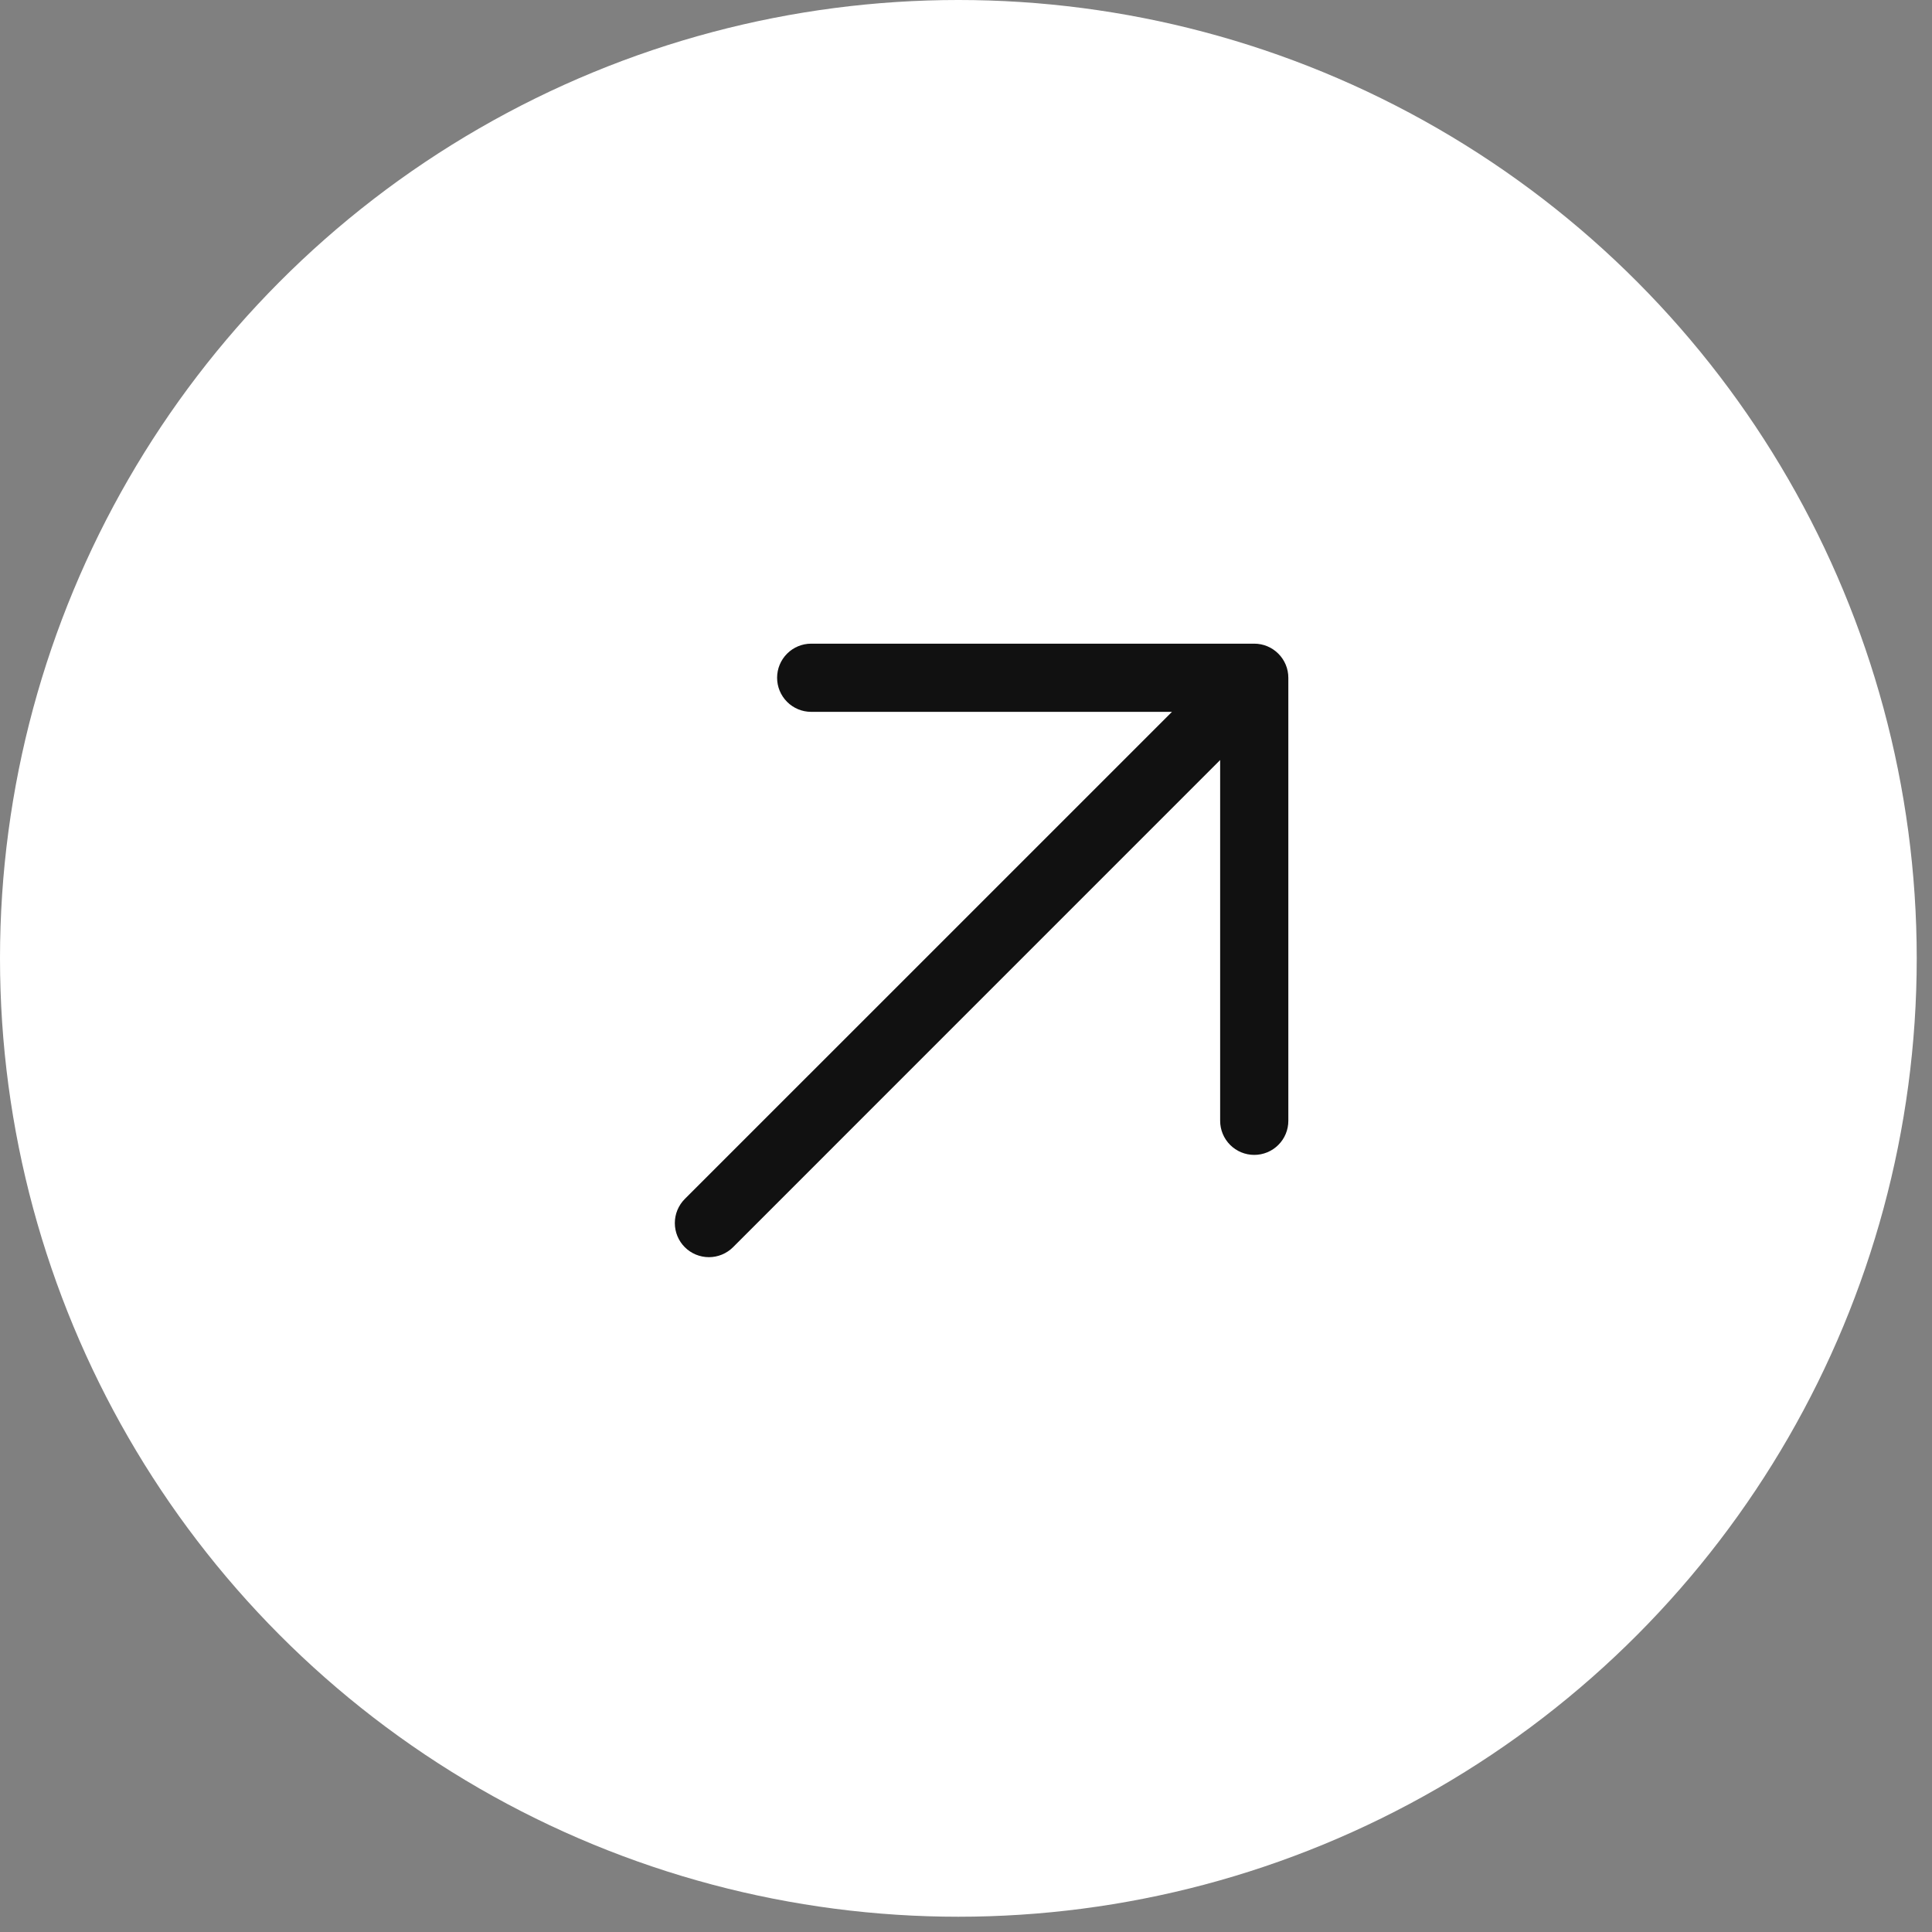
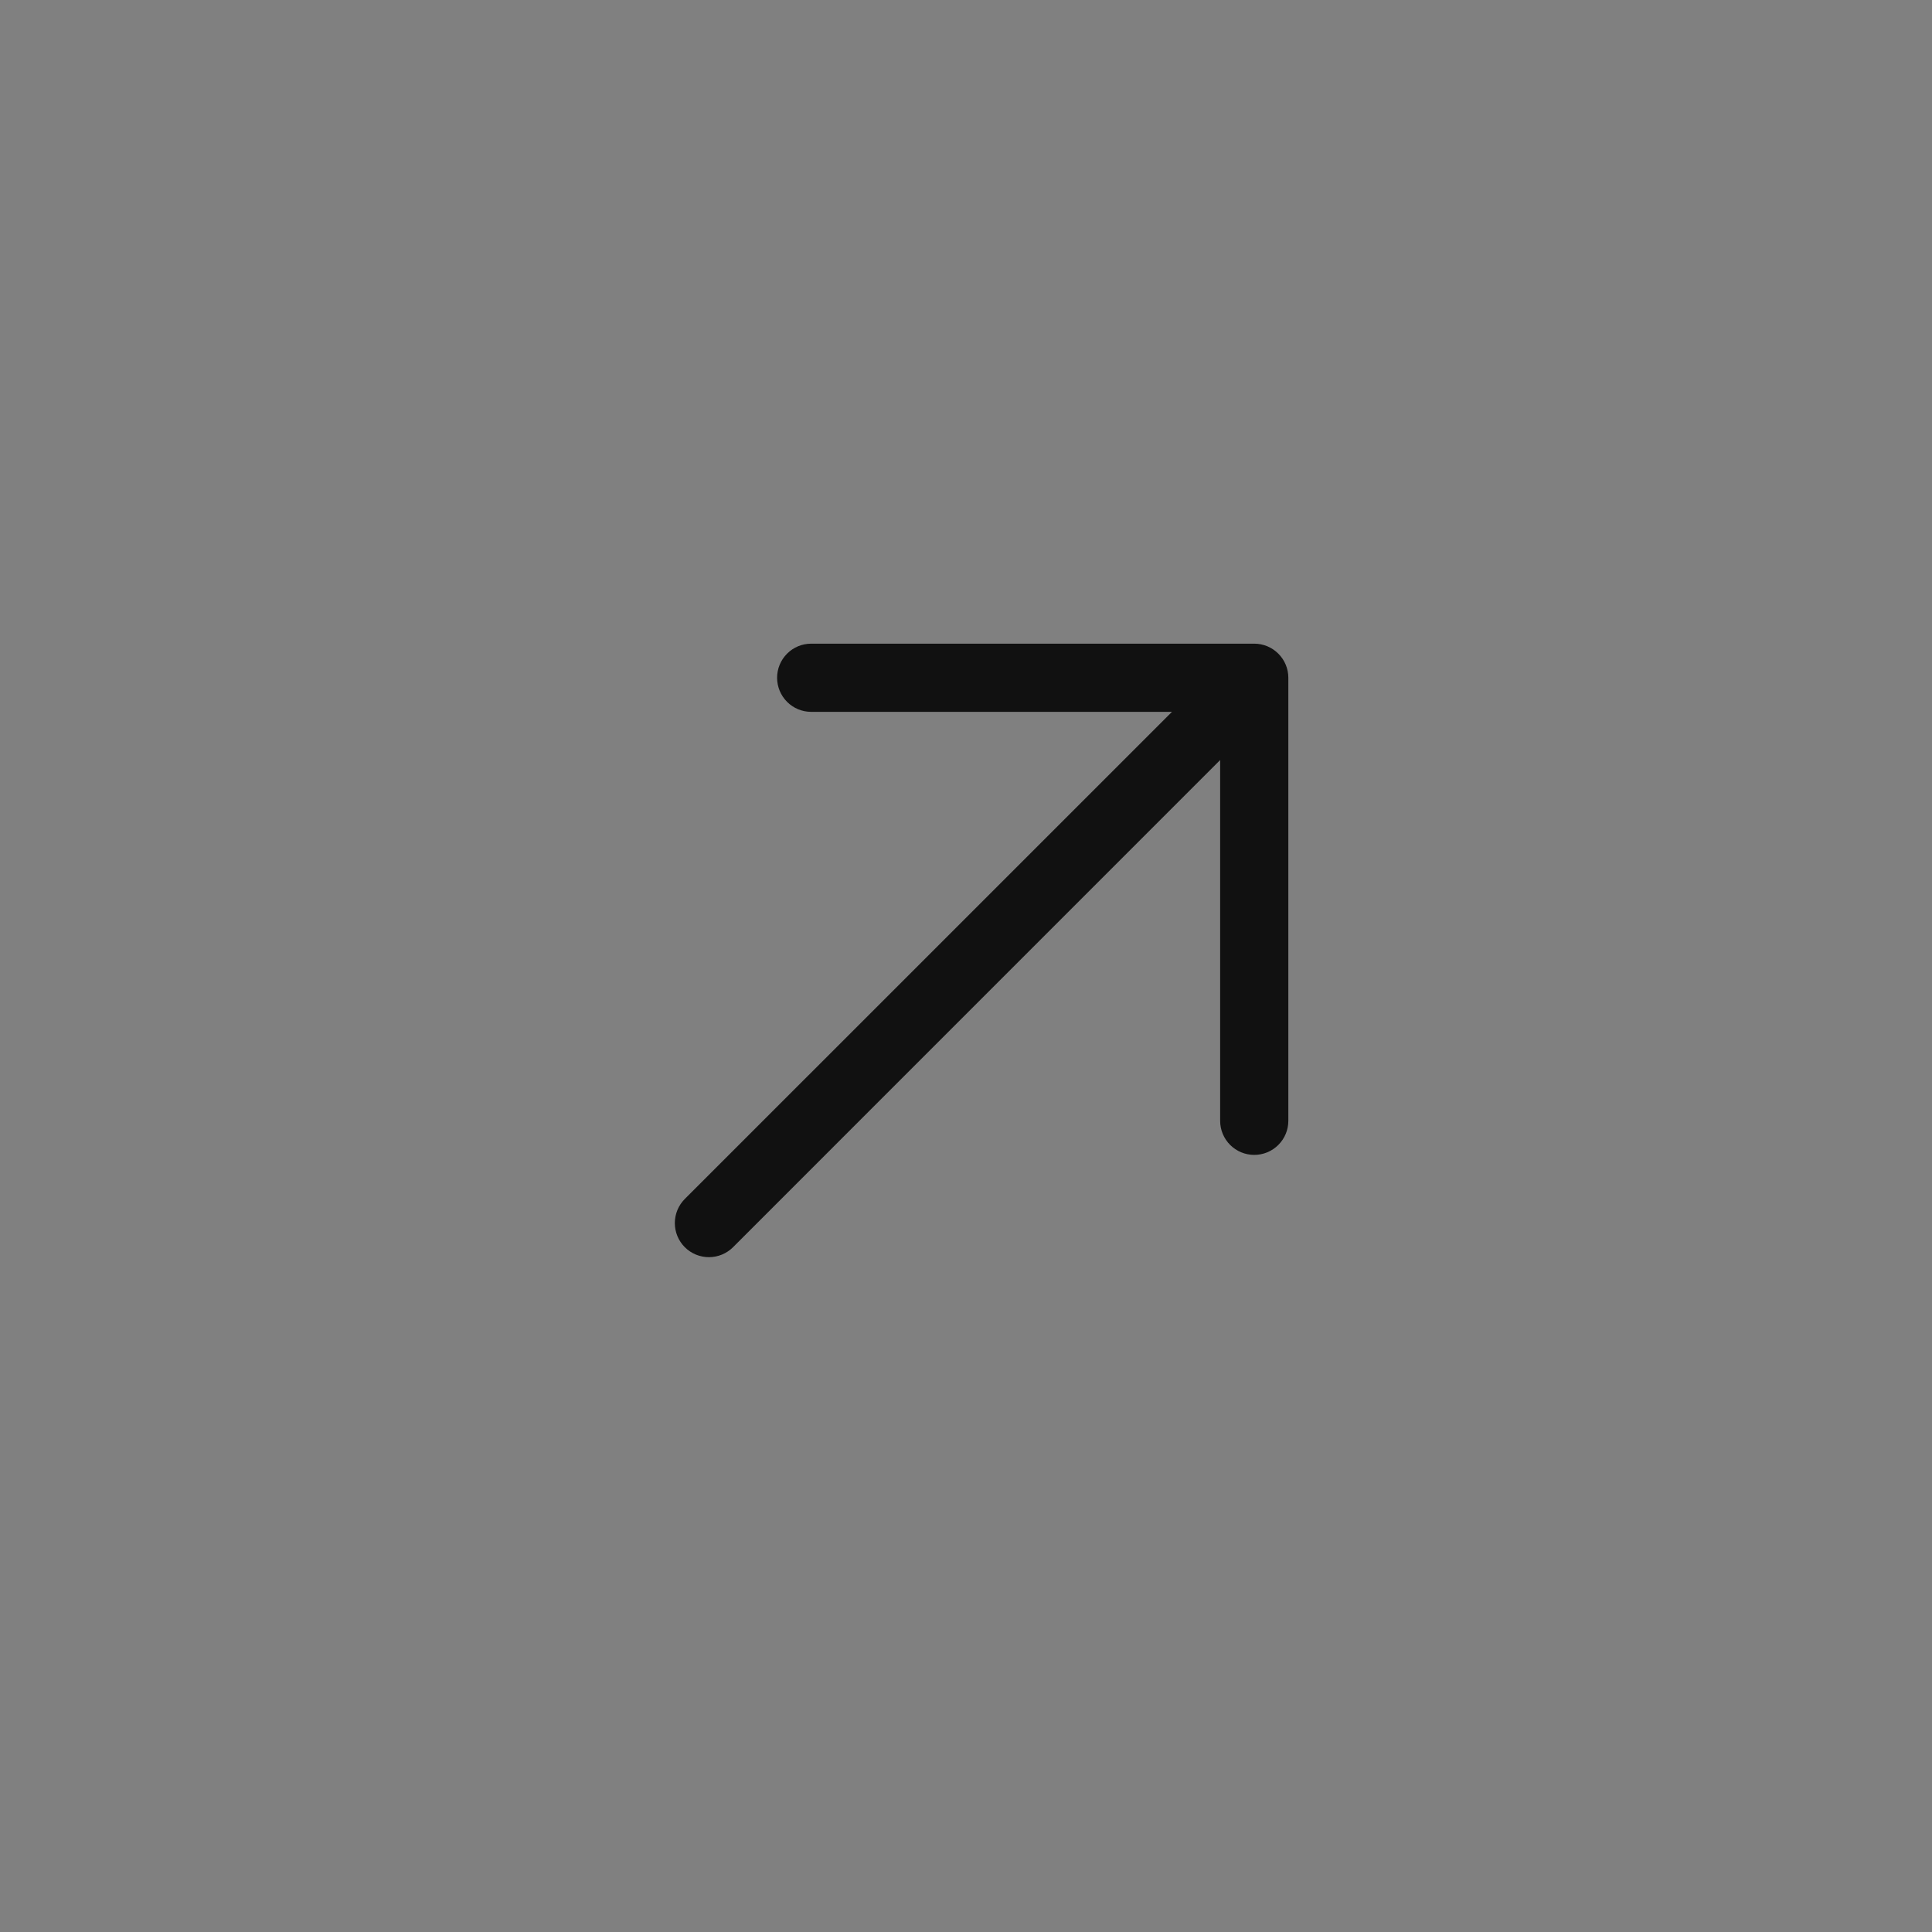
<svg xmlns="http://www.w3.org/2000/svg" width="62" height="62" viewBox="0 0 62 62" fill="none">
  <rect x="0" y="0" width="62" height="62" fill="#808080" stroke="none" />
-   <circle cx="30.755" cy="30.755" r="30.755" fill="white" />
  <path d="M41.344 21.75V35.969C41.344 36.259 41.229 36.537 41.023 36.742C40.818 36.947 40.54 37.062 40.25 37.062C39.96 37.062 39.682 36.947 39.477 36.742C39.272 36.537 39.156 36.259 39.156 35.969V24.39L23.524 40.024C23.319 40.229 23.04 40.344 22.75 40.344C22.46 40.344 22.181 40.229 21.976 40.024C21.771 39.819 21.656 39.54 21.656 39.25C21.656 38.96 21.771 38.681 21.976 38.476L37.61 22.844H26.031C25.741 22.844 25.463 22.729 25.258 22.523C25.053 22.318 24.938 22.04 24.938 21.75C24.938 21.46 25.053 21.182 25.258 20.977C25.463 20.771 25.741 20.656 26.031 20.656H40.25C40.54 20.656 40.818 20.771 41.023 20.977C41.229 21.182 41.344 21.46 41.344 21.75Z" fill="#111111" />
</svg>